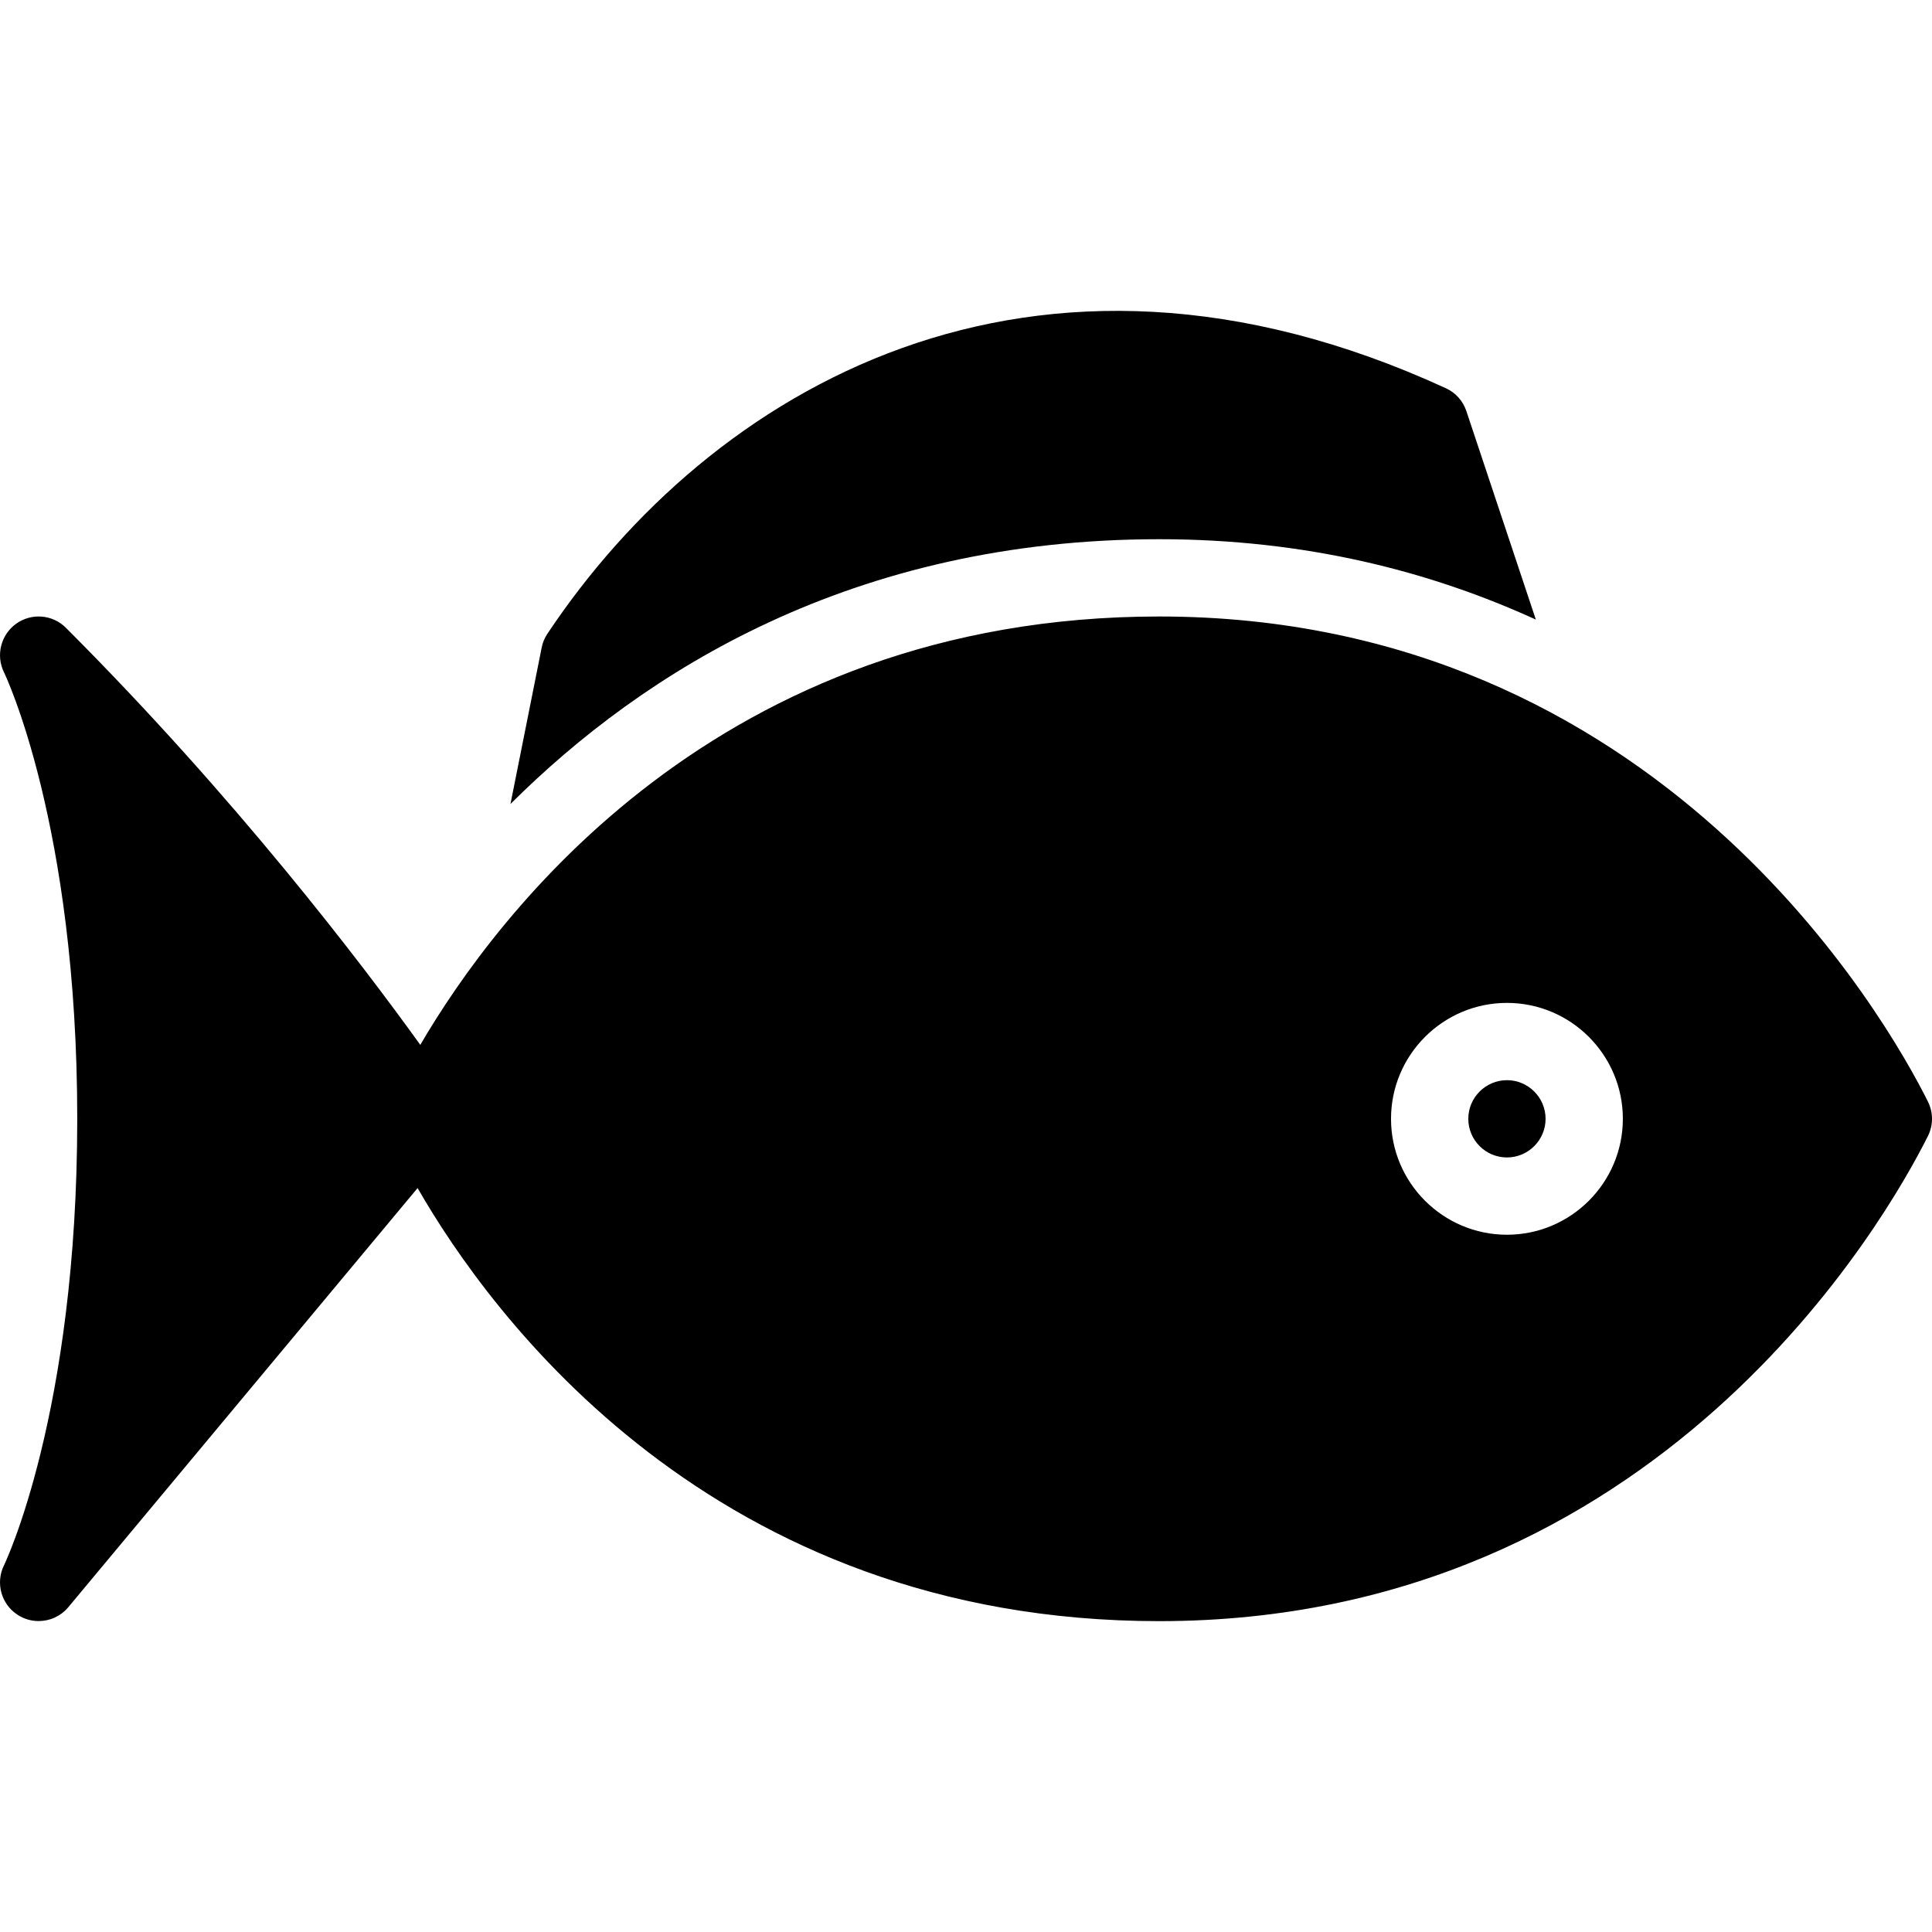
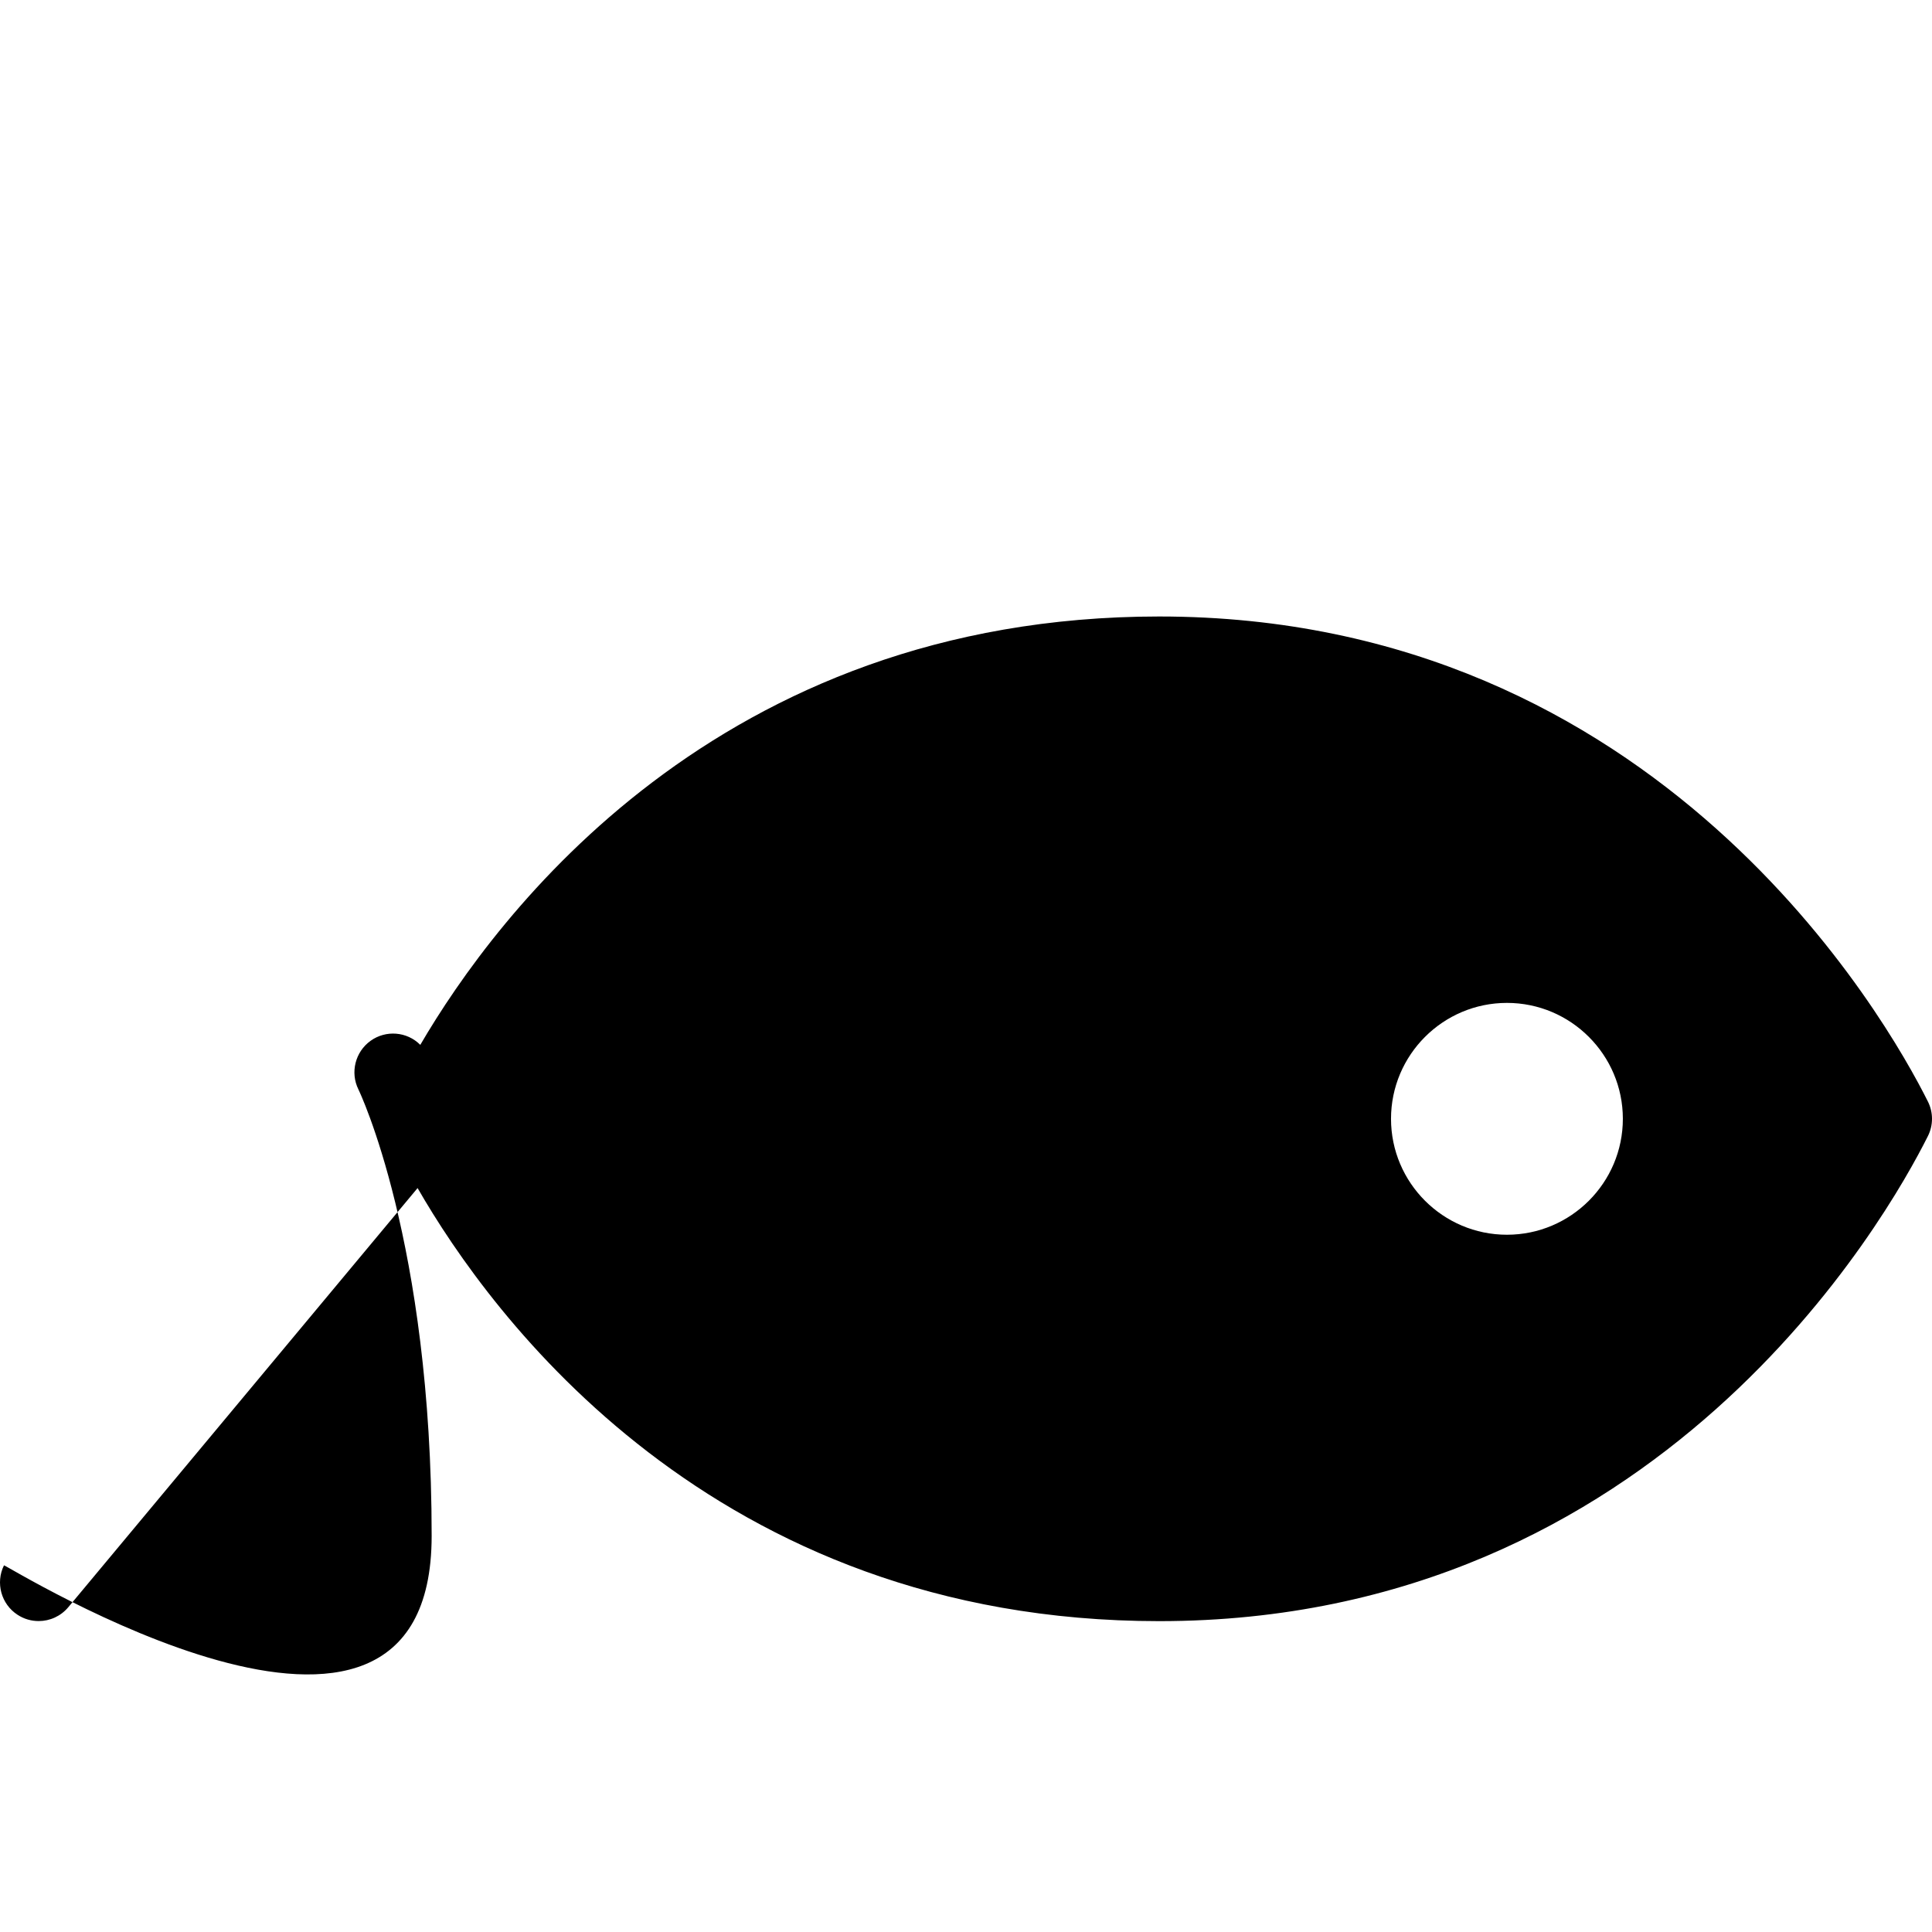
<svg xmlns="http://www.w3.org/2000/svg" version="1.1" id="Capa_1" x="0px" y="0px" viewBox="0 0 511.995 511.995" style="enable-background:new 0 0 511.995 511.995;" xml:space="preserve">
  <g>
    <g>
      <g>
-         <path d="M407.009,164.194l-18.412-55.255c-0.901-2.703-2.867-4.895-5.448-6.062c-109.937-50.524-195.031,0.471-238.08,65.065     c-0.737,1.106-1.27,2.355-1.516,3.666l-8.274,41.451c35.246-35.103,90.706-70.164,171.909-70.164     C346.061,142.895,379.075,151.435,407.009,164.194z" />
-         <path d="M399.35,286.255c-5.632,0-10.24,4.588-10.24,10.24s4.608,10.24,10.24,10.24c5.632,0,10.24-4.588,10.24-10.24     S404.982,286.255,399.35,286.255z" />
-         <path d="M510.904,291.907C500.173,270.444,439.9,163.375,307.19,163.375c-117.002,0-175.78,79.237-195.809,113.521     c-15.626-21.729-49.193-65.802-93.921-110.531c-3.543-3.563-9.155-3.973-13.189-1.065c-4.055,2.929-5.427,8.376-3.215,12.861     c0.205,0.41,19.415,40.325,19.415,118.333S1.26,414.418,1.055,414.828c-2.294,4.649-0.737,10.301,3.604,13.107     c1.72,1.126,3.645,1.659,5.591,1.659c2.949,0,5.837-1.27,7.844-3.666l92.57-111.083c19.313,33.608,78.152,114.77,196.526,114.77     c132.71,0,192.983-107.09,203.715-128.532C512.359,298.194,512.359,294.795,510.904,291.907z M399.35,327.215     c-16.937,0-30.72-13.783-30.72-30.72s13.783-30.72,30.72-30.72s30.72,13.783,30.72,30.72S416.287,327.215,399.35,327.215z" />
+         <path d="M510.904,291.907C500.173,270.444,439.9,163.375,307.19,163.375c-117.002,0-175.78,79.237-195.809,113.521     c-3.543-3.563-9.155-3.973-13.189-1.065c-4.055,2.929-5.427,8.376-3.215,12.861     c0.205,0.41,19.415,40.325,19.415,118.333S1.26,414.418,1.055,414.828c-2.294,4.649-0.737,10.301,3.604,13.107     c1.72,1.126,3.645,1.659,5.591,1.659c2.949,0,5.837-1.27,7.844-3.666l92.57-111.083c19.313,33.608,78.152,114.77,196.526,114.77     c132.71,0,192.983-107.09,203.715-128.532C512.359,298.194,512.359,294.795,510.904,291.907z M399.35,327.215     c-16.937,0-30.72-13.783-30.72-30.72s13.783-30.72,30.72-30.72s30.72,13.783,30.72,30.72S416.287,327.215,399.35,327.215z" />
      </g>
    </g>
  </g>
  <g>
</g>
  <g>
</g>
  <g>
</g>
  <g>
</g>
  <g>
</g>
  <g>
</g>
  <g>
</g>
  <g>
</g>
  <g>
</g>
  <g>
</g>
  <g>
</g>
  <g>
</g>
  <g>
</g>
  <g>
</g>
  <g>
</g>
</svg>